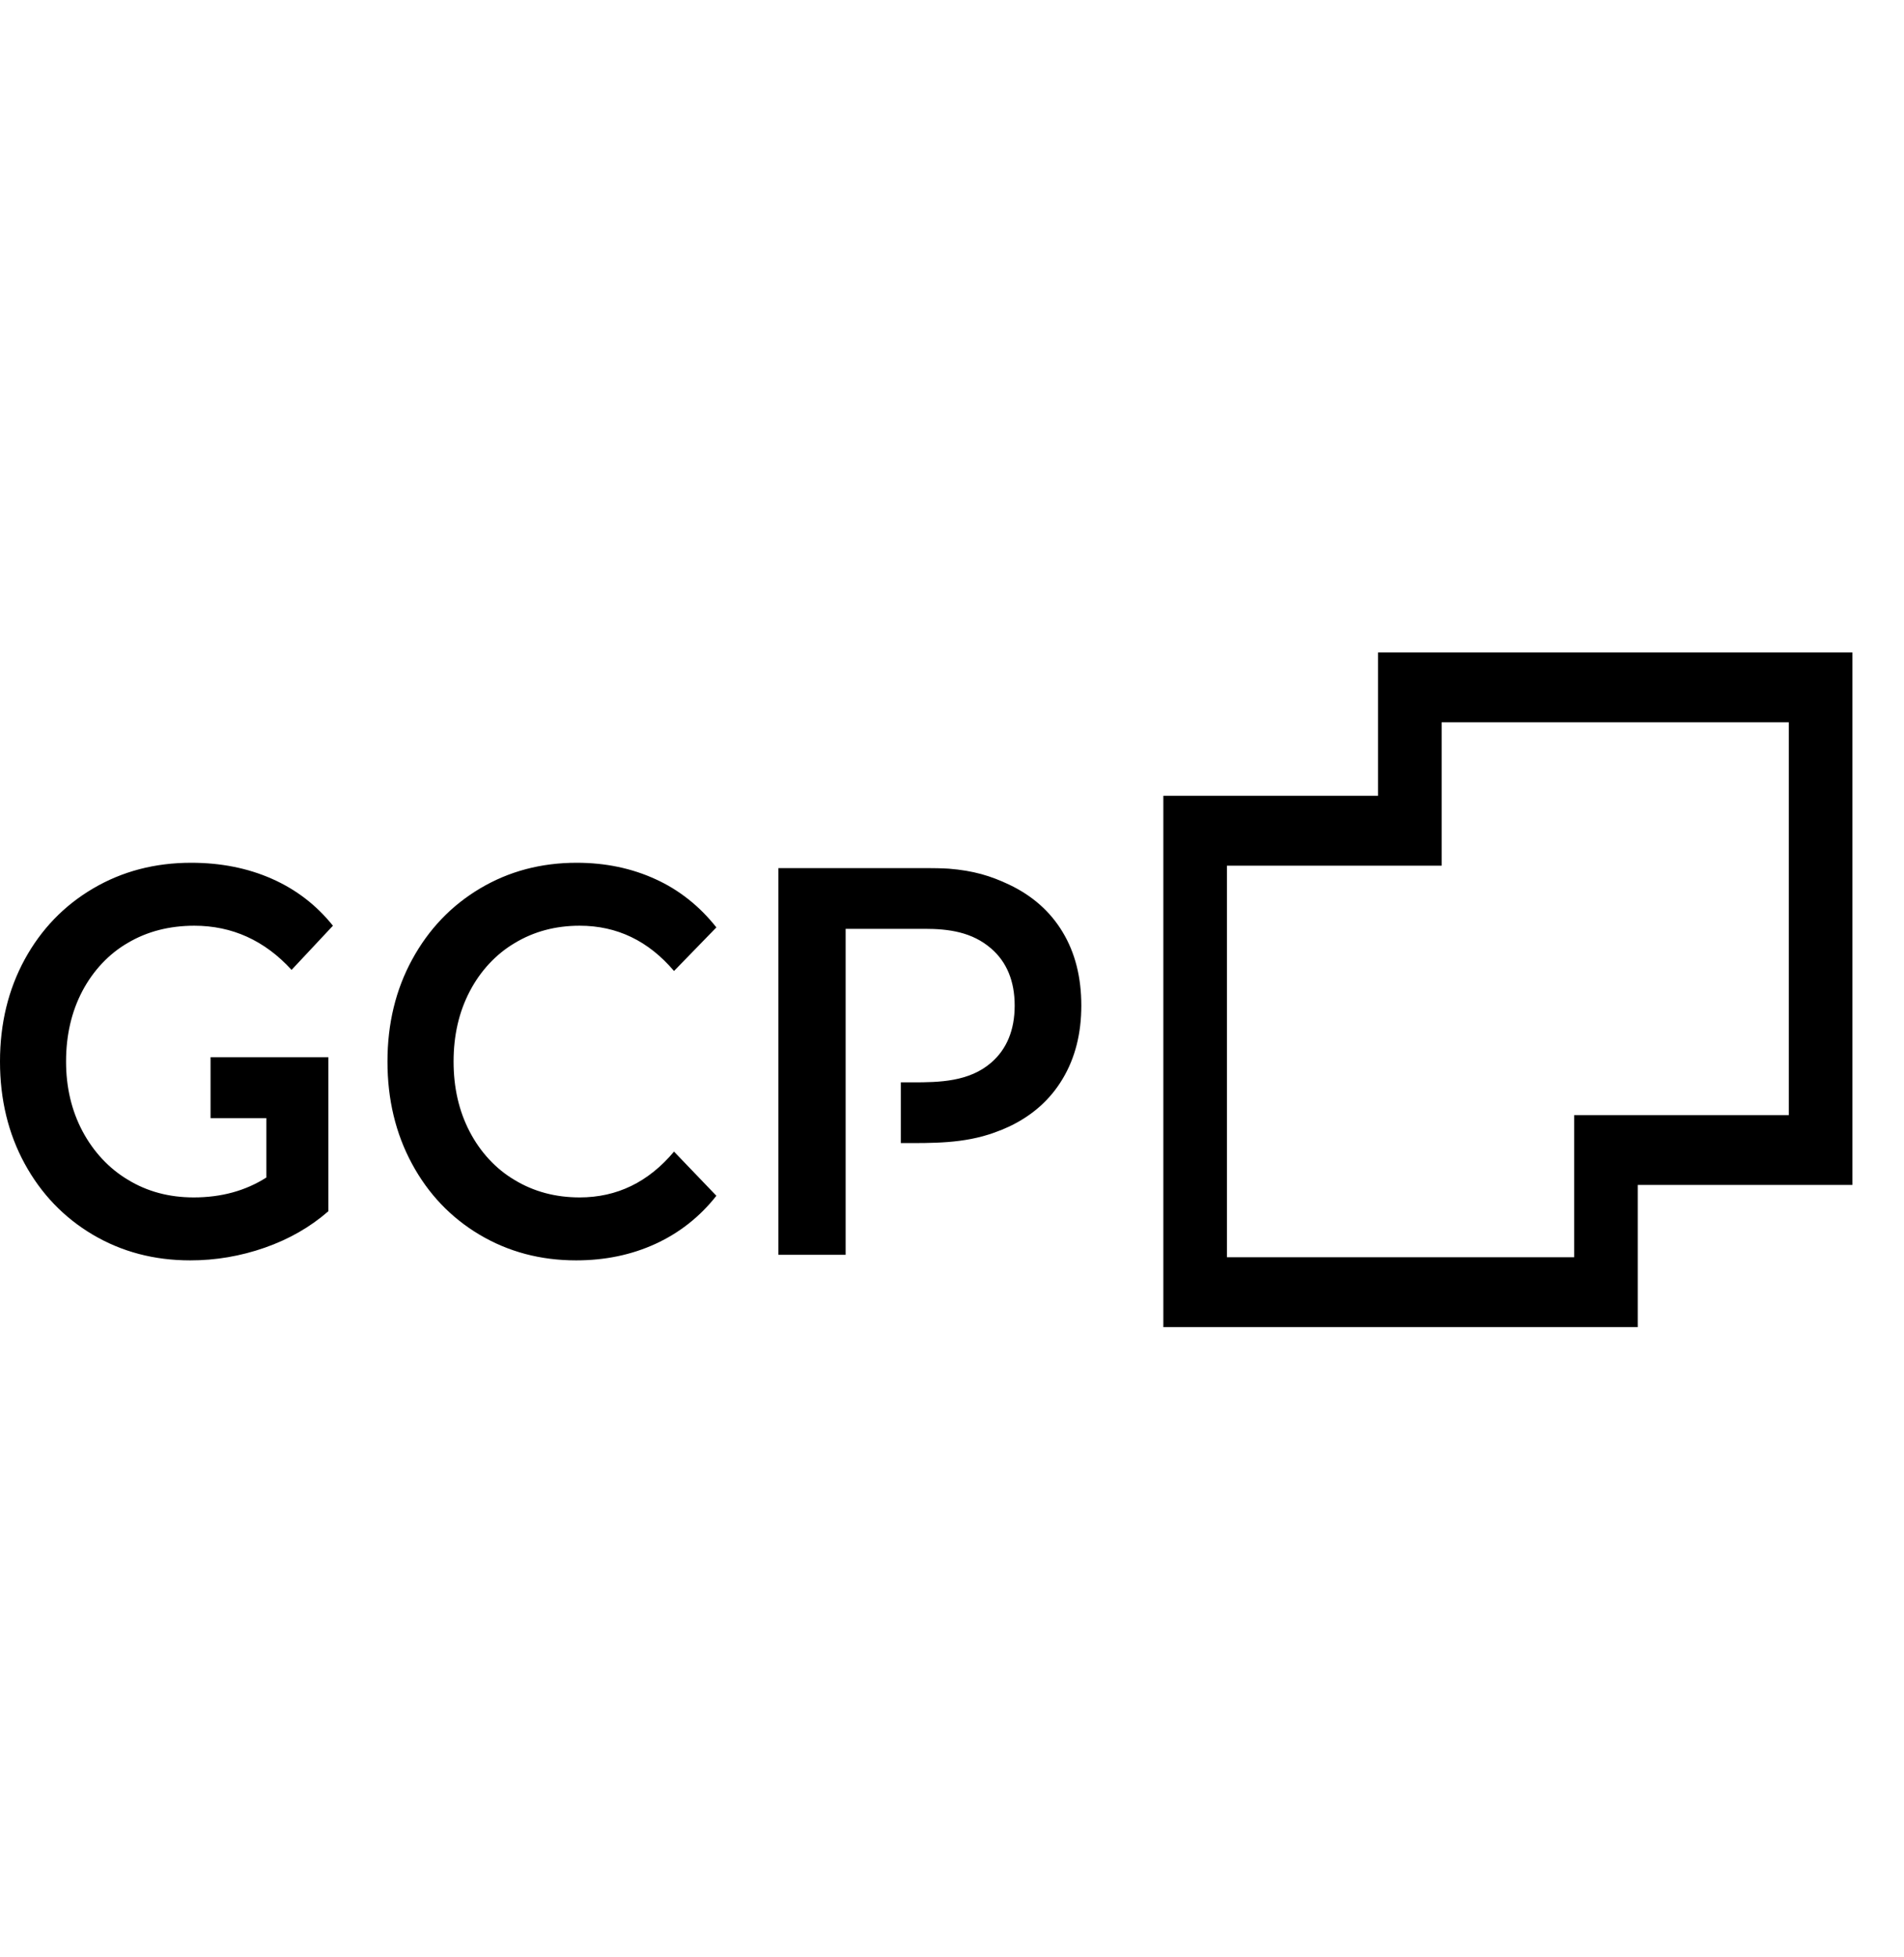
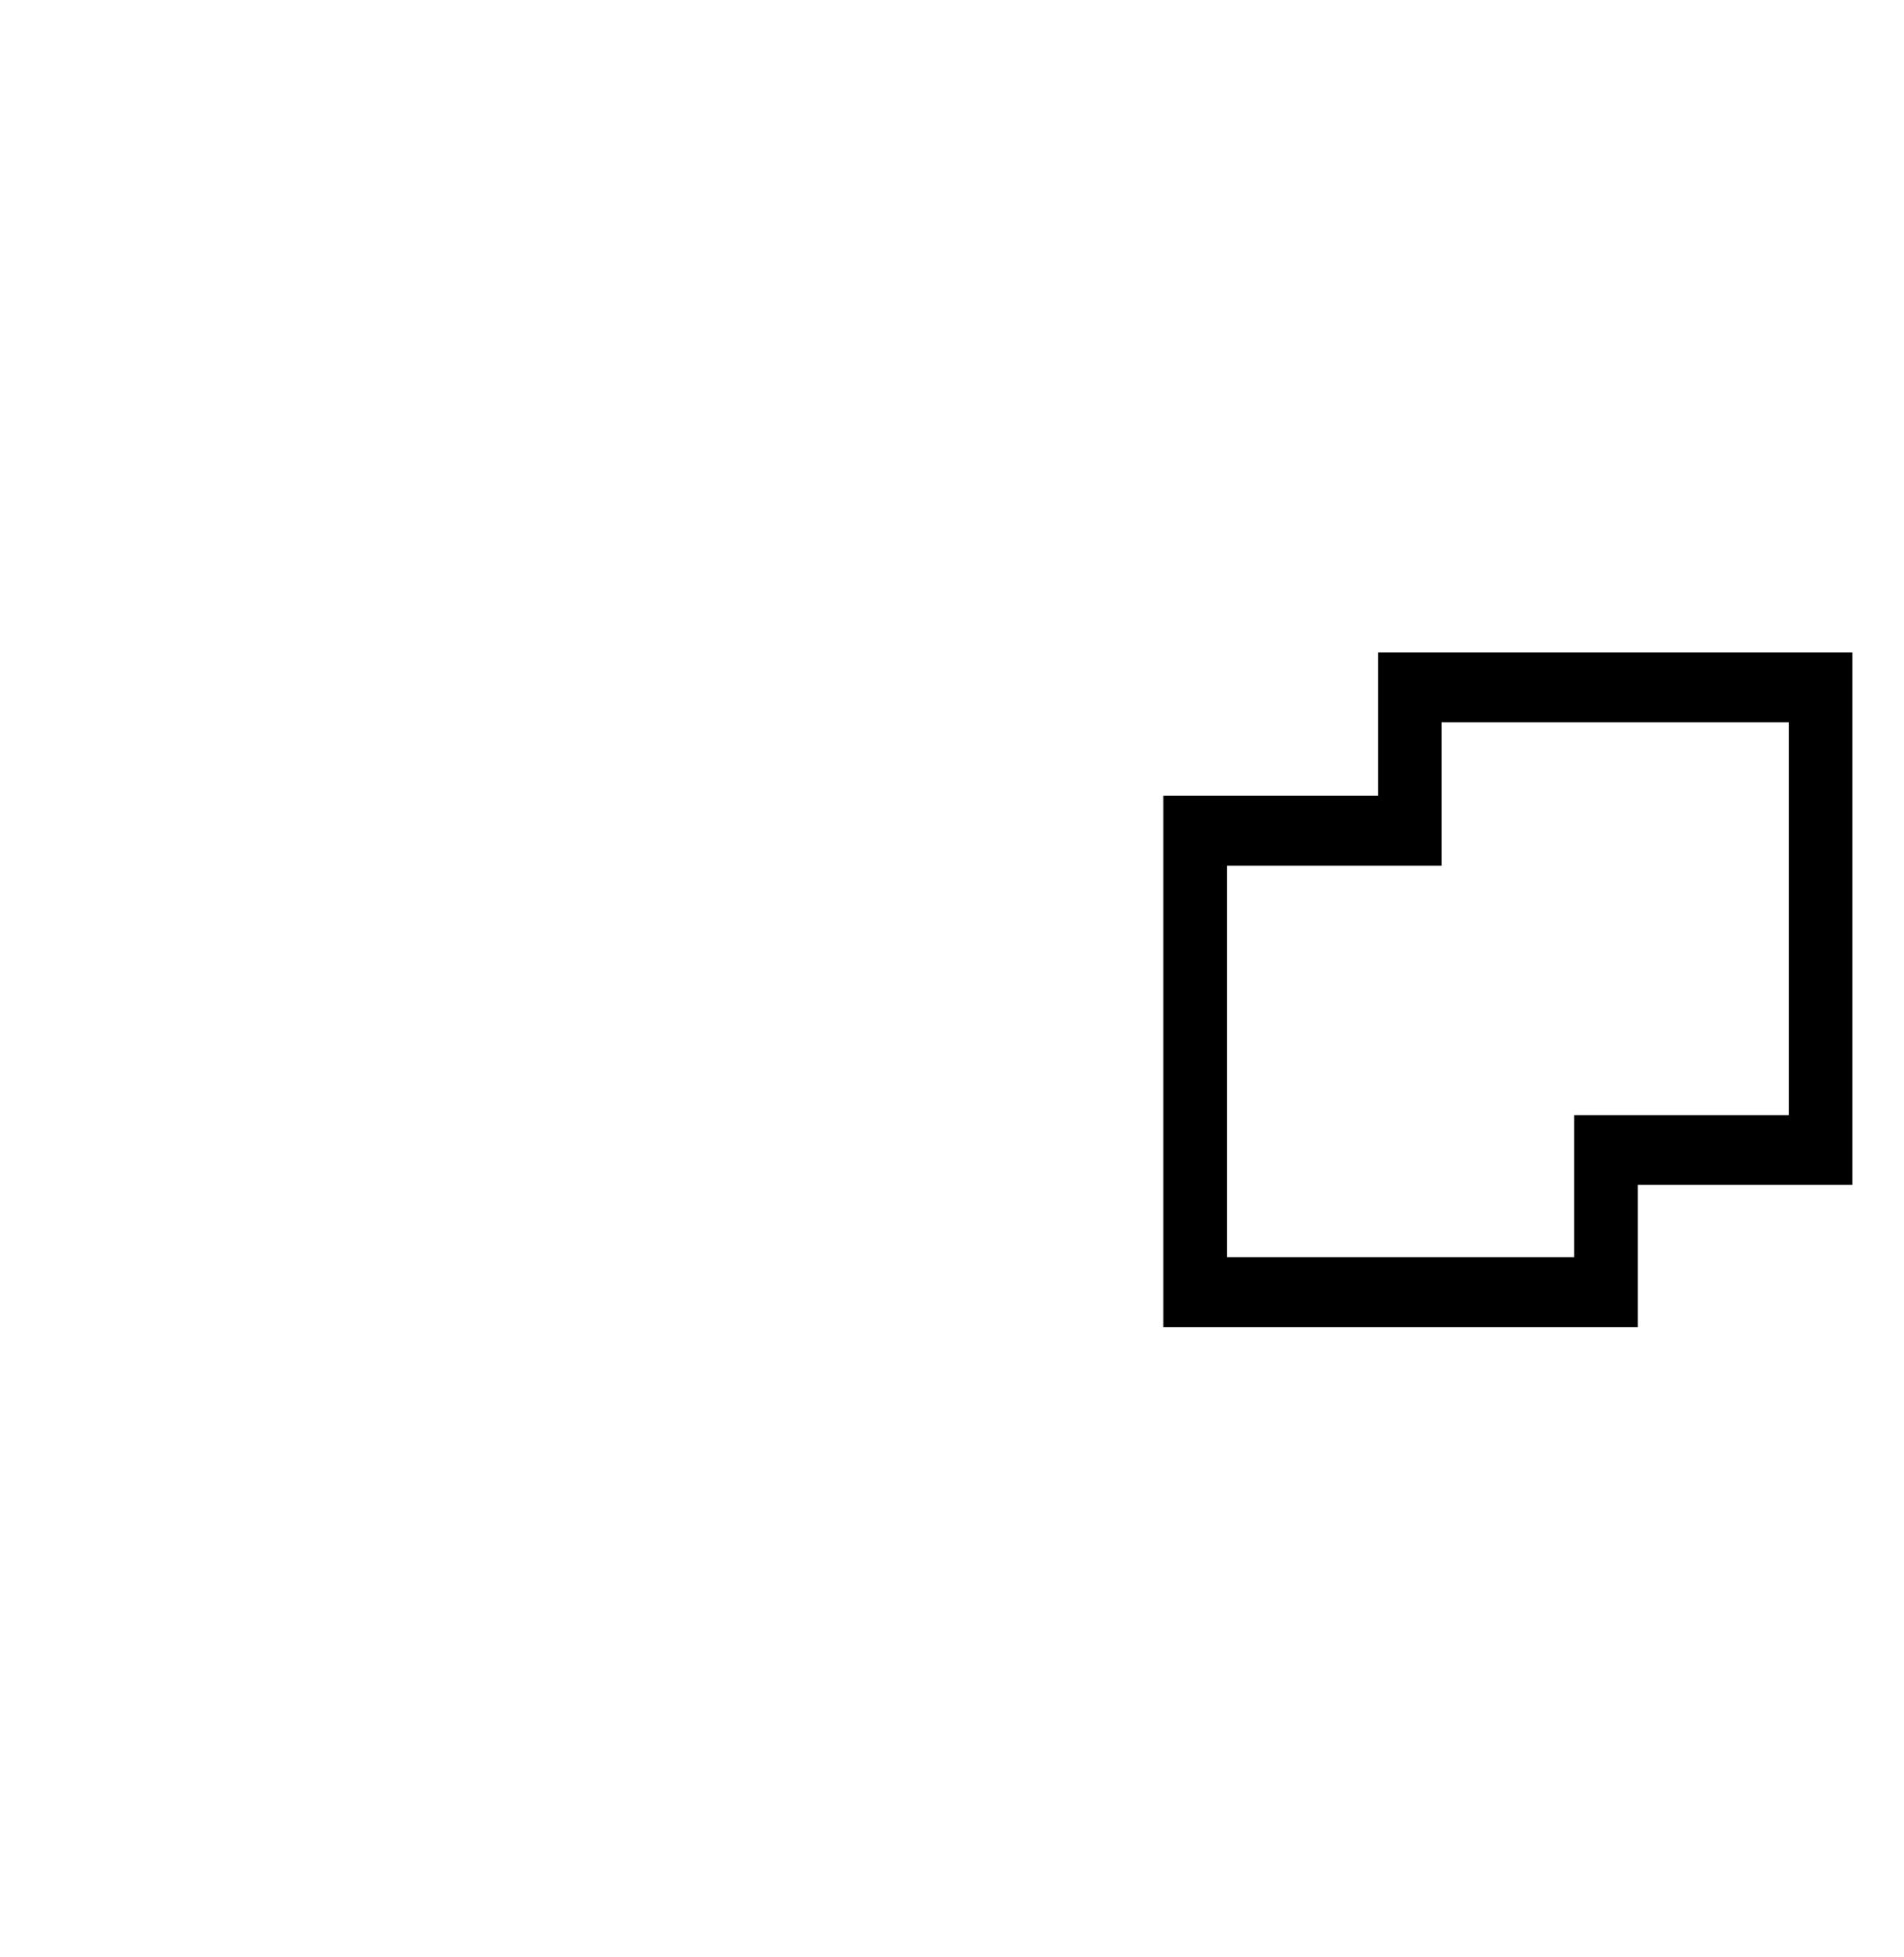
<svg xmlns="http://www.w3.org/2000/svg" width="36" height="37" viewBox="0 0 36 37" fill="none">
-   <path d="M14.718 16.41V23.72H15.989V17.558H17.484C17.933 17.558 18.38 17.615 18.745 17.934C19.032 18.184 19.185 18.543 19.185 19.009C19.185 19.475 19.032 19.834 18.745 20.084C18.326 20.45 17.76 20.46 17.255 20.46H17.032V21.608C17.638 21.608 18.219 21.62 18.803 21.409C18.891 21.378 18.997 21.335 19.082 21.295C19.522 21.086 19.859 20.785 20.093 20.392C20.328 19.999 20.445 19.538 20.445 19.009C20.445 18.473 20.328 18.011 20.093 17.621C19.859 17.231 19.521 16.932 19.082 16.723C18.73 16.556 18.405 16.458 17.942 16.421C17.823 16.412 17.617 16.41 17.533 16.41H14.718ZM7.794 18.136C7.482 18.707 7.326 19.35 7.326 20.067C7.326 20.784 7.481 21.428 7.789 21.998C8.097 22.569 8.523 23.016 9.067 23.34C9.611 23.663 10.219 23.825 10.893 23.825C11.44 23.825 11.941 23.721 12.396 23.512C12.85 23.303 13.233 23 13.545 22.604L12.744 21.769C12.26 22.346 11.666 22.635 10.96 22.635C10.502 22.635 10.092 22.525 9.73 22.306C9.377 22.098 9.083 21.781 8.881 21.393C8.677 21.003 8.576 20.561 8.576 20.067C8.576 19.573 8.677 19.131 8.881 18.741C9.083 18.353 9.377 18.037 9.73 17.828C10.092 17.609 10.502 17.499 10.96 17.499C11.666 17.499 12.26 17.785 12.744 18.355L13.545 17.531C13.23 17.132 12.839 16.821 12.4 16.622C11.949 16.414 11.45 16.309 10.903 16.309C10.229 16.309 9.62 16.471 9.076 16.795C8.533 17.118 8.105 17.566 7.794 18.136ZM0.467 18.136C0.156 18.707 -9.45658e-05 19.35 4.30616e-08 20.067C4.30616e-08 20.784 0.156 21.428 0.467 21.998C0.779 22.569 1.208 23.016 1.755 23.34C2.302 23.663 2.915 23.825 3.596 23.825C4.074 23.826 4.55 23.745 5.007 23.585C5.465 23.425 5.866 23.195 6.209 22.896V19.984H3.981V21.136H5.036V22.259C4.642 22.51 4.184 22.635 3.663 22.635C3.198 22.635 2.783 22.524 2.418 22.301C2.063 22.09 1.766 21.772 1.559 21.382C1.353 20.993 1.249 20.554 1.249 20.067C1.249 19.566 1.353 19.121 1.559 18.731C1.765 18.343 2.062 18.028 2.418 17.823C2.783 17.607 3.202 17.5 3.672 17.499C4.39 17.499 5.004 17.778 5.513 18.334L6.295 17.499C5.983 17.11 5.599 16.814 5.141 16.612C4.683 16.41 4.174 16.309 3.615 16.309C2.928 16.309 2.31 16.471 1.76 16.795C1.21 17.118 0.779 17.566 0.467 18.136Z" fill="black" />
  <path d="M26.055 12.333V15.043H21.996V25.087H30.966V22.399H35.025V12.333H26.055ZM33.822 21.079H29.763V23.766H23.199V16.364H27.258V13.654H33.822V21.079Z" fill="black" />
</svg>